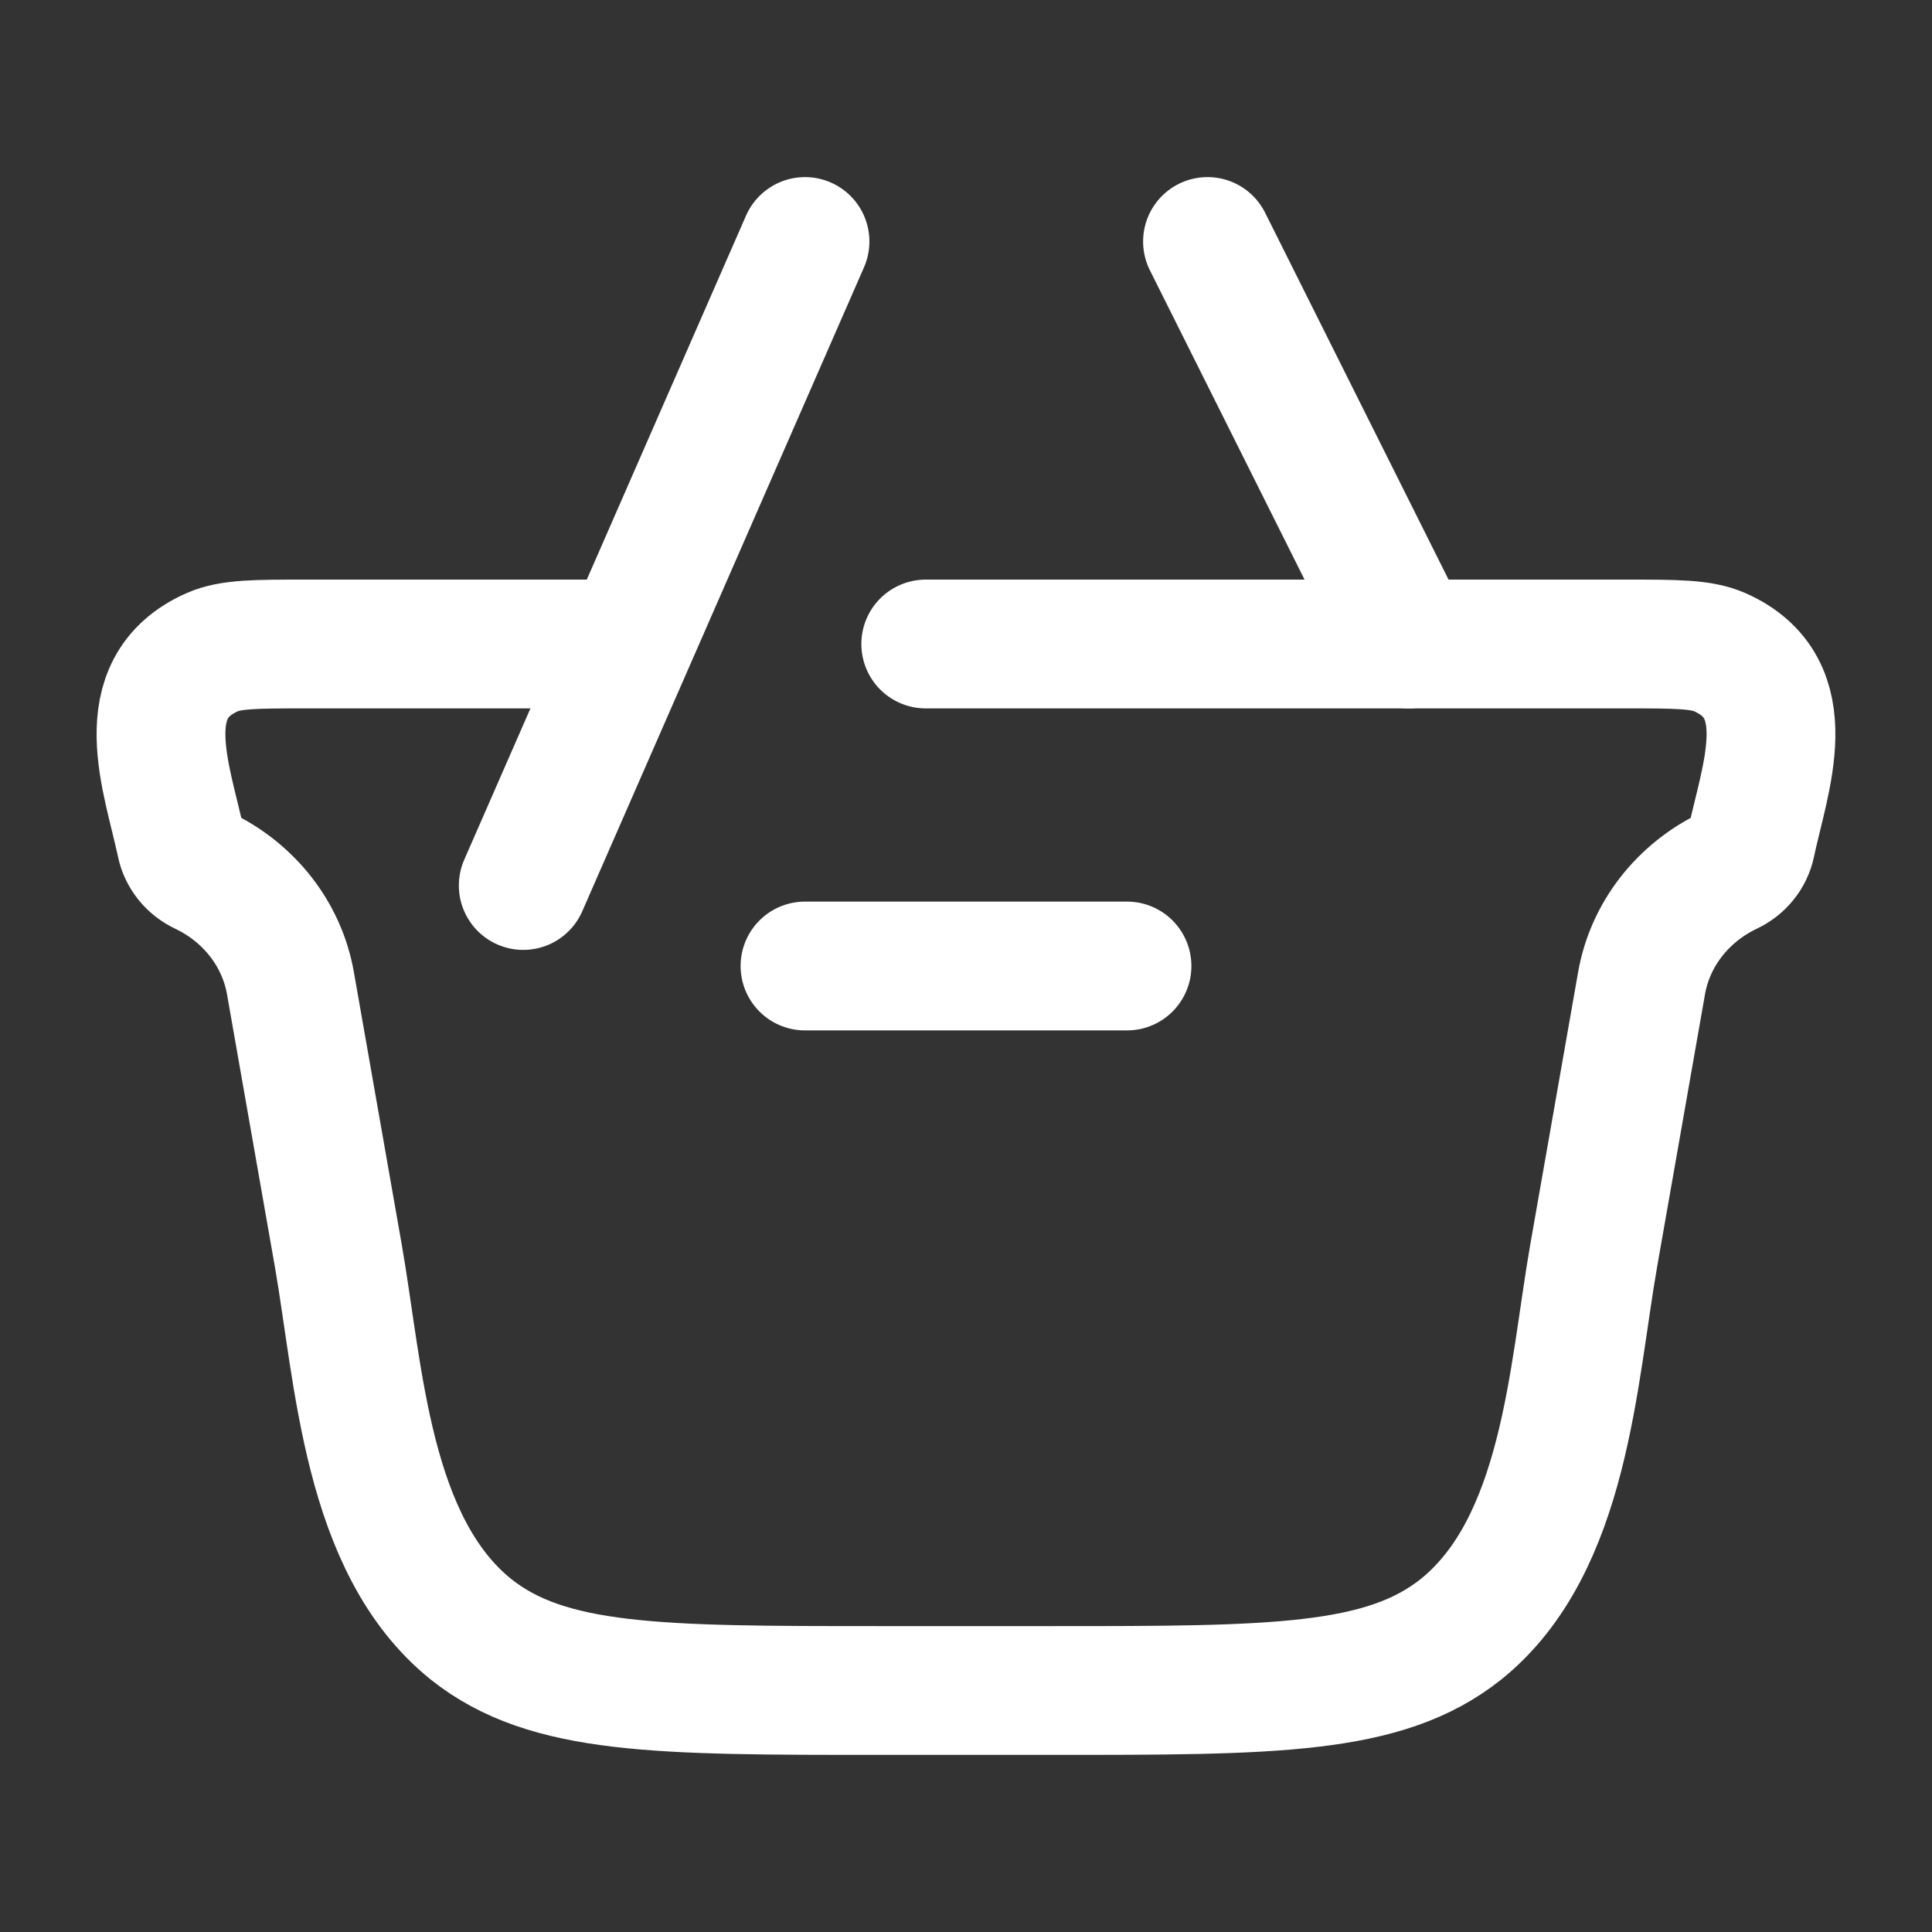
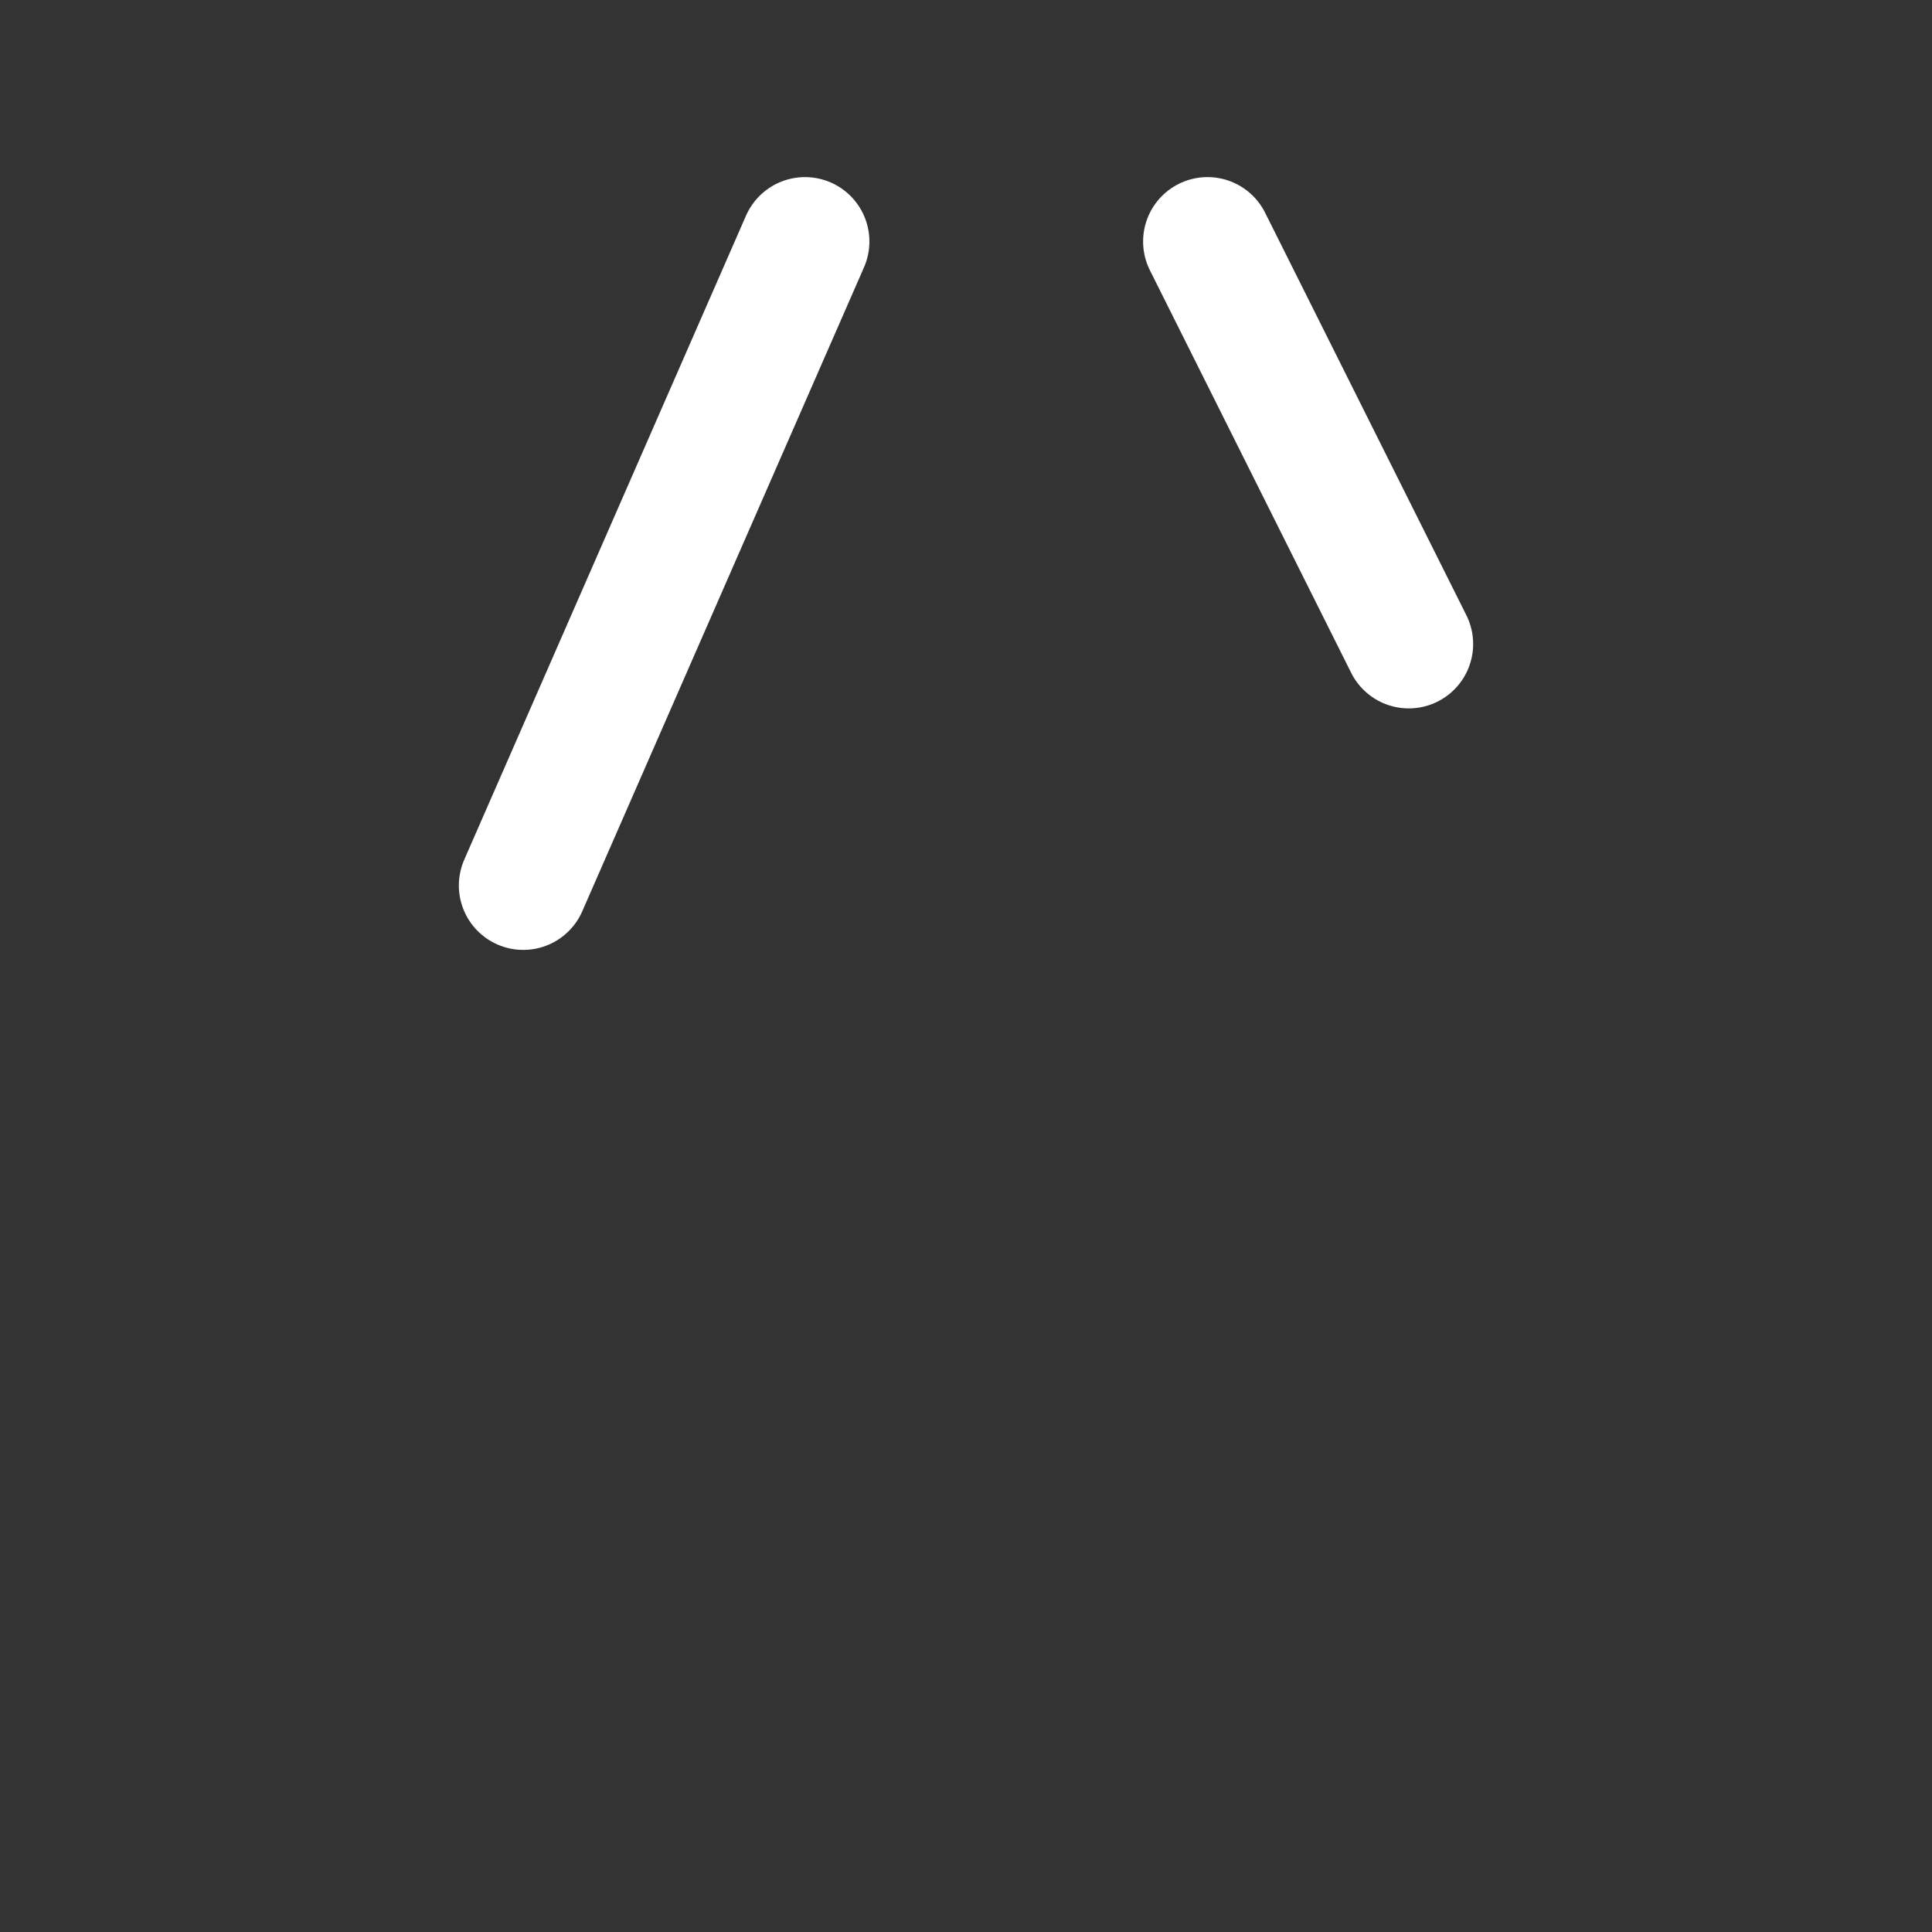
<svg xmlns="http://www.w3.org/2000/svg" width="30" height="30" viewBox="0 0 30 30" fill="none">
  <rect x="0" y="0" width="30" height="30" fill="#333333" stroke="none" />
-   <path d="M14.375 10H25.245C26.026 10 26.416 10 26.702 10.126C27.967 10.684 27.401 12.088 27.189 13.098C27.151 13.279 27.026 13.434 26.852 13.517C26.129 13.86 25.623 14.51 25.49 15.267L24.749 19.485C24.423 21.341 24.312 23.993 22.685 25.3C21.492 26.25 19.773 26.25 16.334 26.25H13.665C10.227 26.25 8.508 26.25 7.314 25.3C5.688 23.993 5.577 21.341 5.251 19.485L4.51 15.267C4.377 14.51 3.871 13.86 3.148 13.517C2.974 13.434 2.849 13.279 2.811 13.098C2.598 12.088 2.033 10.684 3.298 10.126C3.583 10 3.974 10 4.755 10H9.375" stroke="white" stroke-width="2" stroke-linecap="round" />
-   <path d="M17.5 15L12.5 15" stroke="white" stroke-width="2" stroke-linecap="round" stroke-linejoin="round" />
  <path d="M8.125 13.75L12.5 3.75M18.75 3.75L21.875 10" stroke="white" stroke-width="2" stroke-linecap="round" />
</svg>